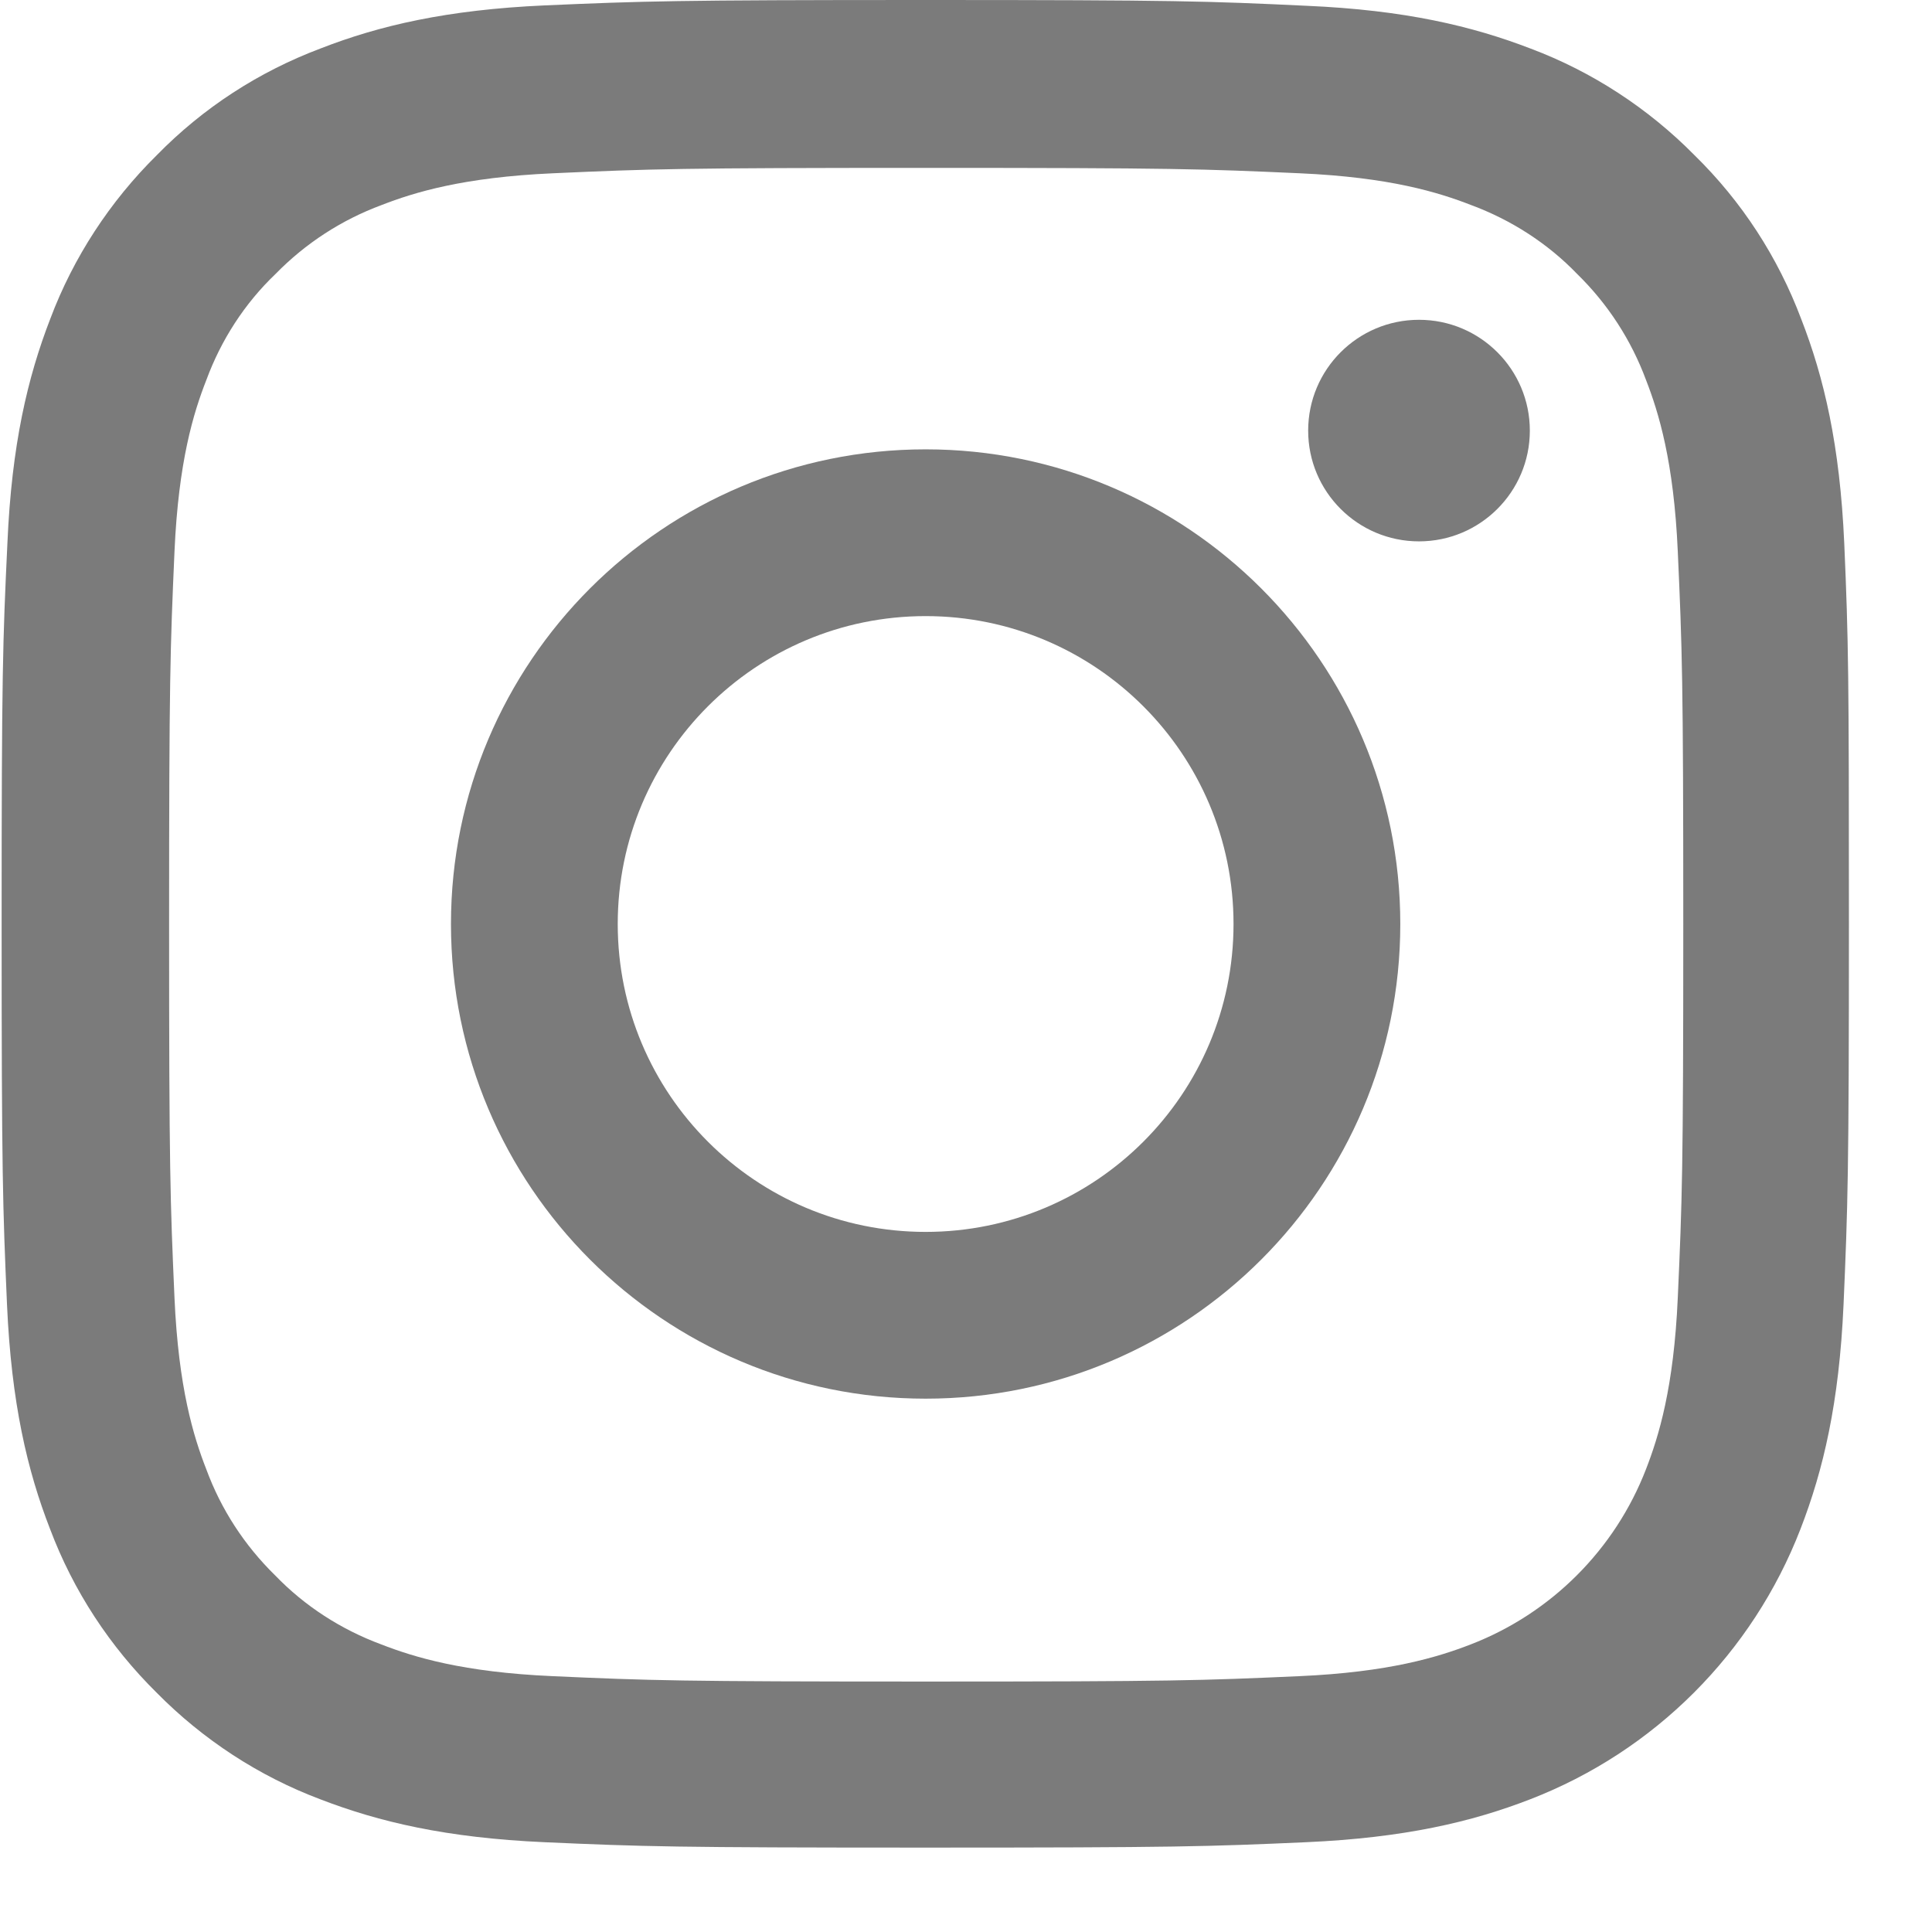
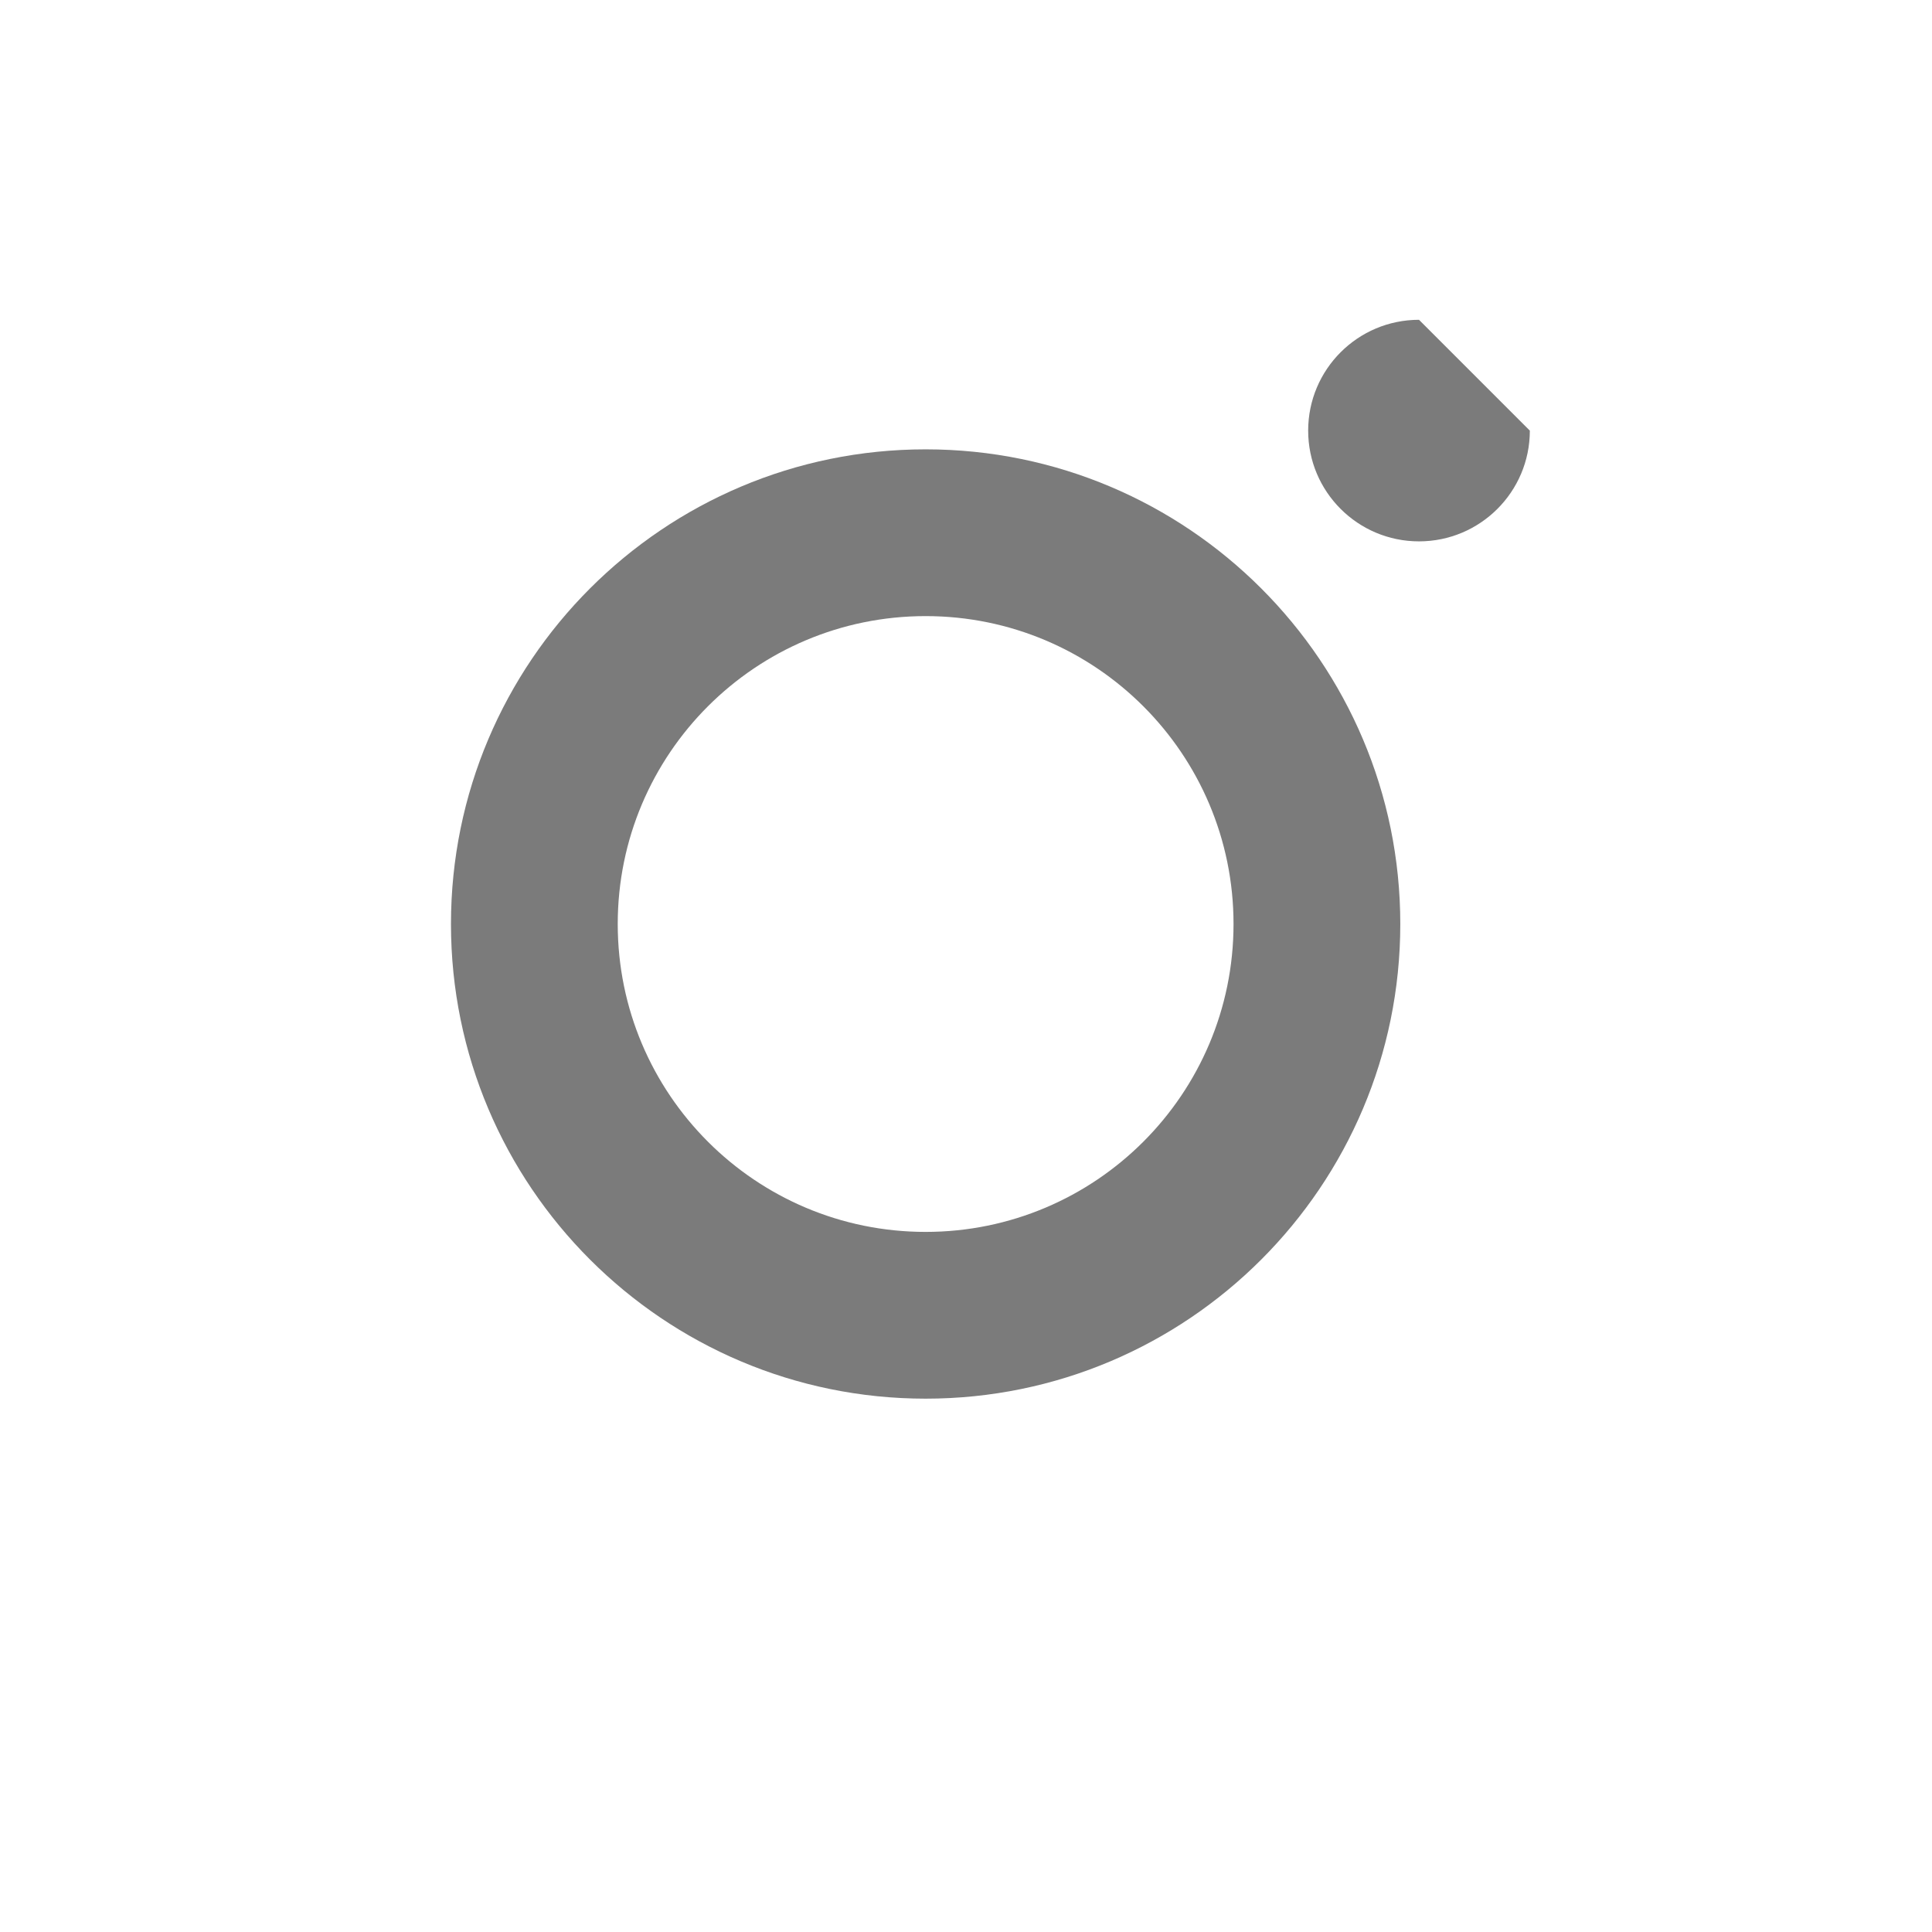
<svg xmlns="http://www.w3.org/2000/svg" width="19px" height="19px" viewBox="0 0 19 19" version="1.1">
  <title>instagram</title>
  <g id="Homepage" stroke="none" stroke-width="1" fill="none" fill-rule="evenodd">
    <g transform="translate(-1310, -5848)" id="Footer">
      <g transform="translate(-1, 5198)">
        <polygon id="Rectangle-Copy-28" fill="none" points="1 350 738 350 1445 350 1445 822 1 822" />
        <g id="Reseaux" transform="translate(1152, 640)" fill="#7B7B7B" fill-rule="nonzero">
          <g id="instagram" transform="translate(159, 10)">
-             <path d="M18.137,5.342 C18.094,4.377 17.938,3.713 17.714,3.138 C17.484,2.527 17.129,1.981 16.664,1.526 C16.209,1.065 15.659,0.706 15.056,0.479 C14.477,0.256 13.817,0.099 12.851,0.057 C11.879,0.011 11.57,0 9.103,0 C6.636,0 6.327,0.011 5.358,0.053 C4.393,0.096 3.729,0.252 3.154,0.476 C2.543,0.706 1.997,1.061 1.542,1.526 C1.081,1.981 0.722,2.531 0.495,3.134 C0.271,3.713 0.115,4.373 0.073,5.339 C0.027,6.311 0.016,6.62 0.016,9.087 C0.016,11.554 0.027,11.863 0.069,12.832 C0.112,13.797 0.268,14.461 0.492,15.036 C0.722,15.647 1.081,16.193 1.542,16.648 C1.997,17.109 2.547,17.468 3.15,17.695 C3.729,17.918 4.389,18.074 5.355,18.117 C6.324,18.16 6.632,18.17 9.099,18.17 C11.566,18.17 11.875,18.16 12.844,18.117 C13.81,18.074 14.473,17.918 15.048,17.695 C16.27,17.223 17.235,16.257 17.707,15.036 C17.931,14.458 18.087,13.797 18.13,12.832 C18.172,11.863 18.183,11.554 18.183,9.087 C18.183,6.62 18.179,6.311 18.137,5.342 Z M16.5,12.761 C16.461,13.648 16.312,14.127 16.188,14.447 C15.883,15.238 15.254,15.867 14.463,16.172 C14.143,16.296 13.661,16.445 12.777,16.484 C11.818,16.527 11.531,16.537 9.107,16.537 C6.682,16.537 6.391,16.527 5.436,16.484 C4.549,16.445 4.07,16.296 3.75,16.172 C3.356,16.026 2.998,15.796 2.707,15.494 C2.405,15.199 2.174,14.844 2.029,14.45 C1.904,14.131 1.755,13.648 1.716,12.764 C1.674,11.806 1.663,11.518 1.663,9.094 C1.663,6.67 1.674,6.379 1.716,5.424 C1.755,4.536 1.904,4.057 2.029,3.738 C2.174,3.344 2.405,2.985 2.71,2.694 C3.005,2.392 3.36,2.162 3.754,2.016 C4.073,1.892 4.556,1.743 5.44,1.704 C6.398,1.661 6.686,1.651 9.11,1.651 C11.538,1.651 11.825,1.661 12.78,1.704 C13.668,1.743 14.147,1.892 14.466,2.016 C14.86,2.162 15.219,2.392 15.51,2.694 C15.812,2.989 16.042,3.344 16.188,3.738 C16.312,4.057 16.461,4.54 16.5,5.424 C16.543,6.382 16.554,6.67 16.554,9.094 C16.554,11.518 16.543,11.802 16.5,12.761 Z" id="Shape" />
            <path d="M9.103,4.419 C6.526,4.419 4.435,6.51 4.435,9.087 C4.435,11.664 6.526,13.755 9.103,13.755 C11.68,13.755 13.771,11.664 13.771,9.087 C13.771,6.51 11.68,4.419 9.103,4.419 Z M9.103,12.115 C7.431,12.115 6.075,10.759 6.075,9.087 C6.075,7.415 7.431,6.059 9.103,6.059 C10.775,6.059 12.131,7.415 12.131,9.087 C12.131,10.759 10.775,12.115 9.103,12.115 L9.103,12.115 Z" id="Shape" />
-             <path d="M15.045,4.235 C15.045,4.836 14.557,5.324 13.955,5.324 C13.353,5.324 12.865,4.836 12.865,4.235 C12.865,3.633 13.353,3.145 13.955,3.145 C14.557,3.145 15.045,3.633 15.045,4.235 L15.045,4.235 Z" id="Path" />
+             <path d="M15.045,4.235 C15.045,4.836 14.557,5.324 13.955,5.324 C13.353,5.324 12.865,4.836 12.865,4.235 C12.865,3.633 13.353,3.145 13.955,3.145 L15.045,4.235 Z" id="Path" />
          </g>
        </g>
      </g>
    </g>
  </g>
</svg>